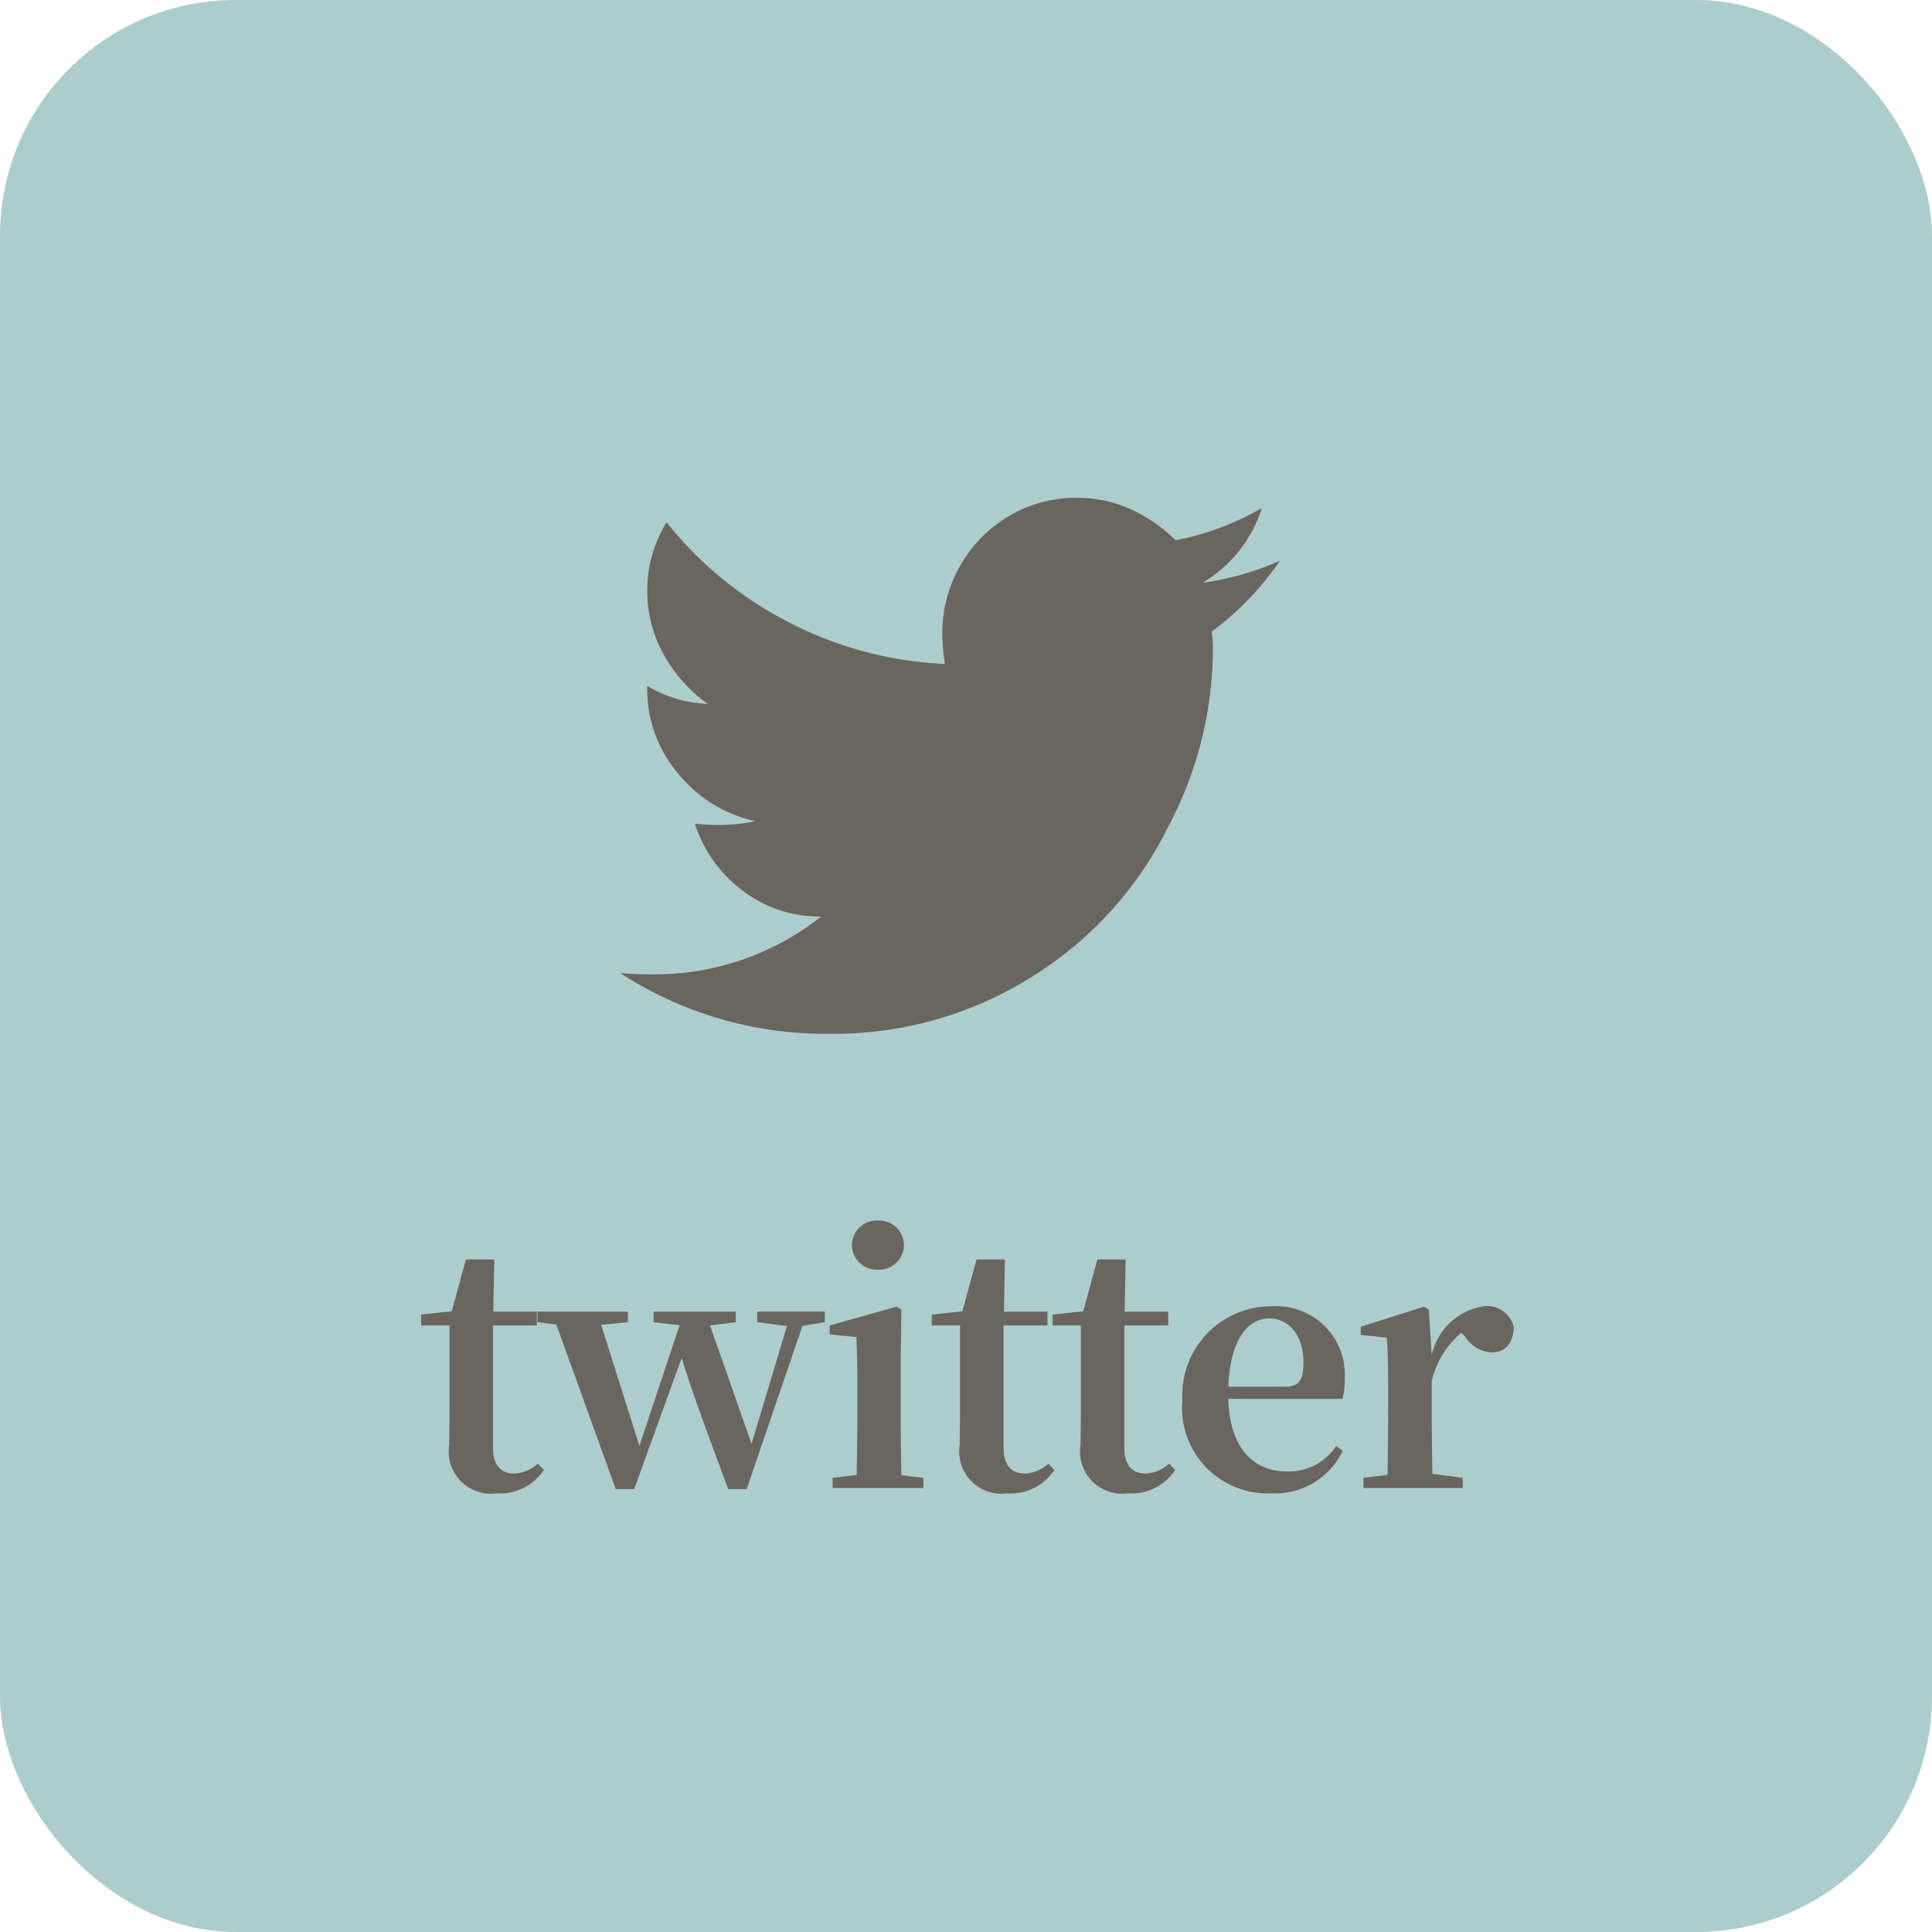
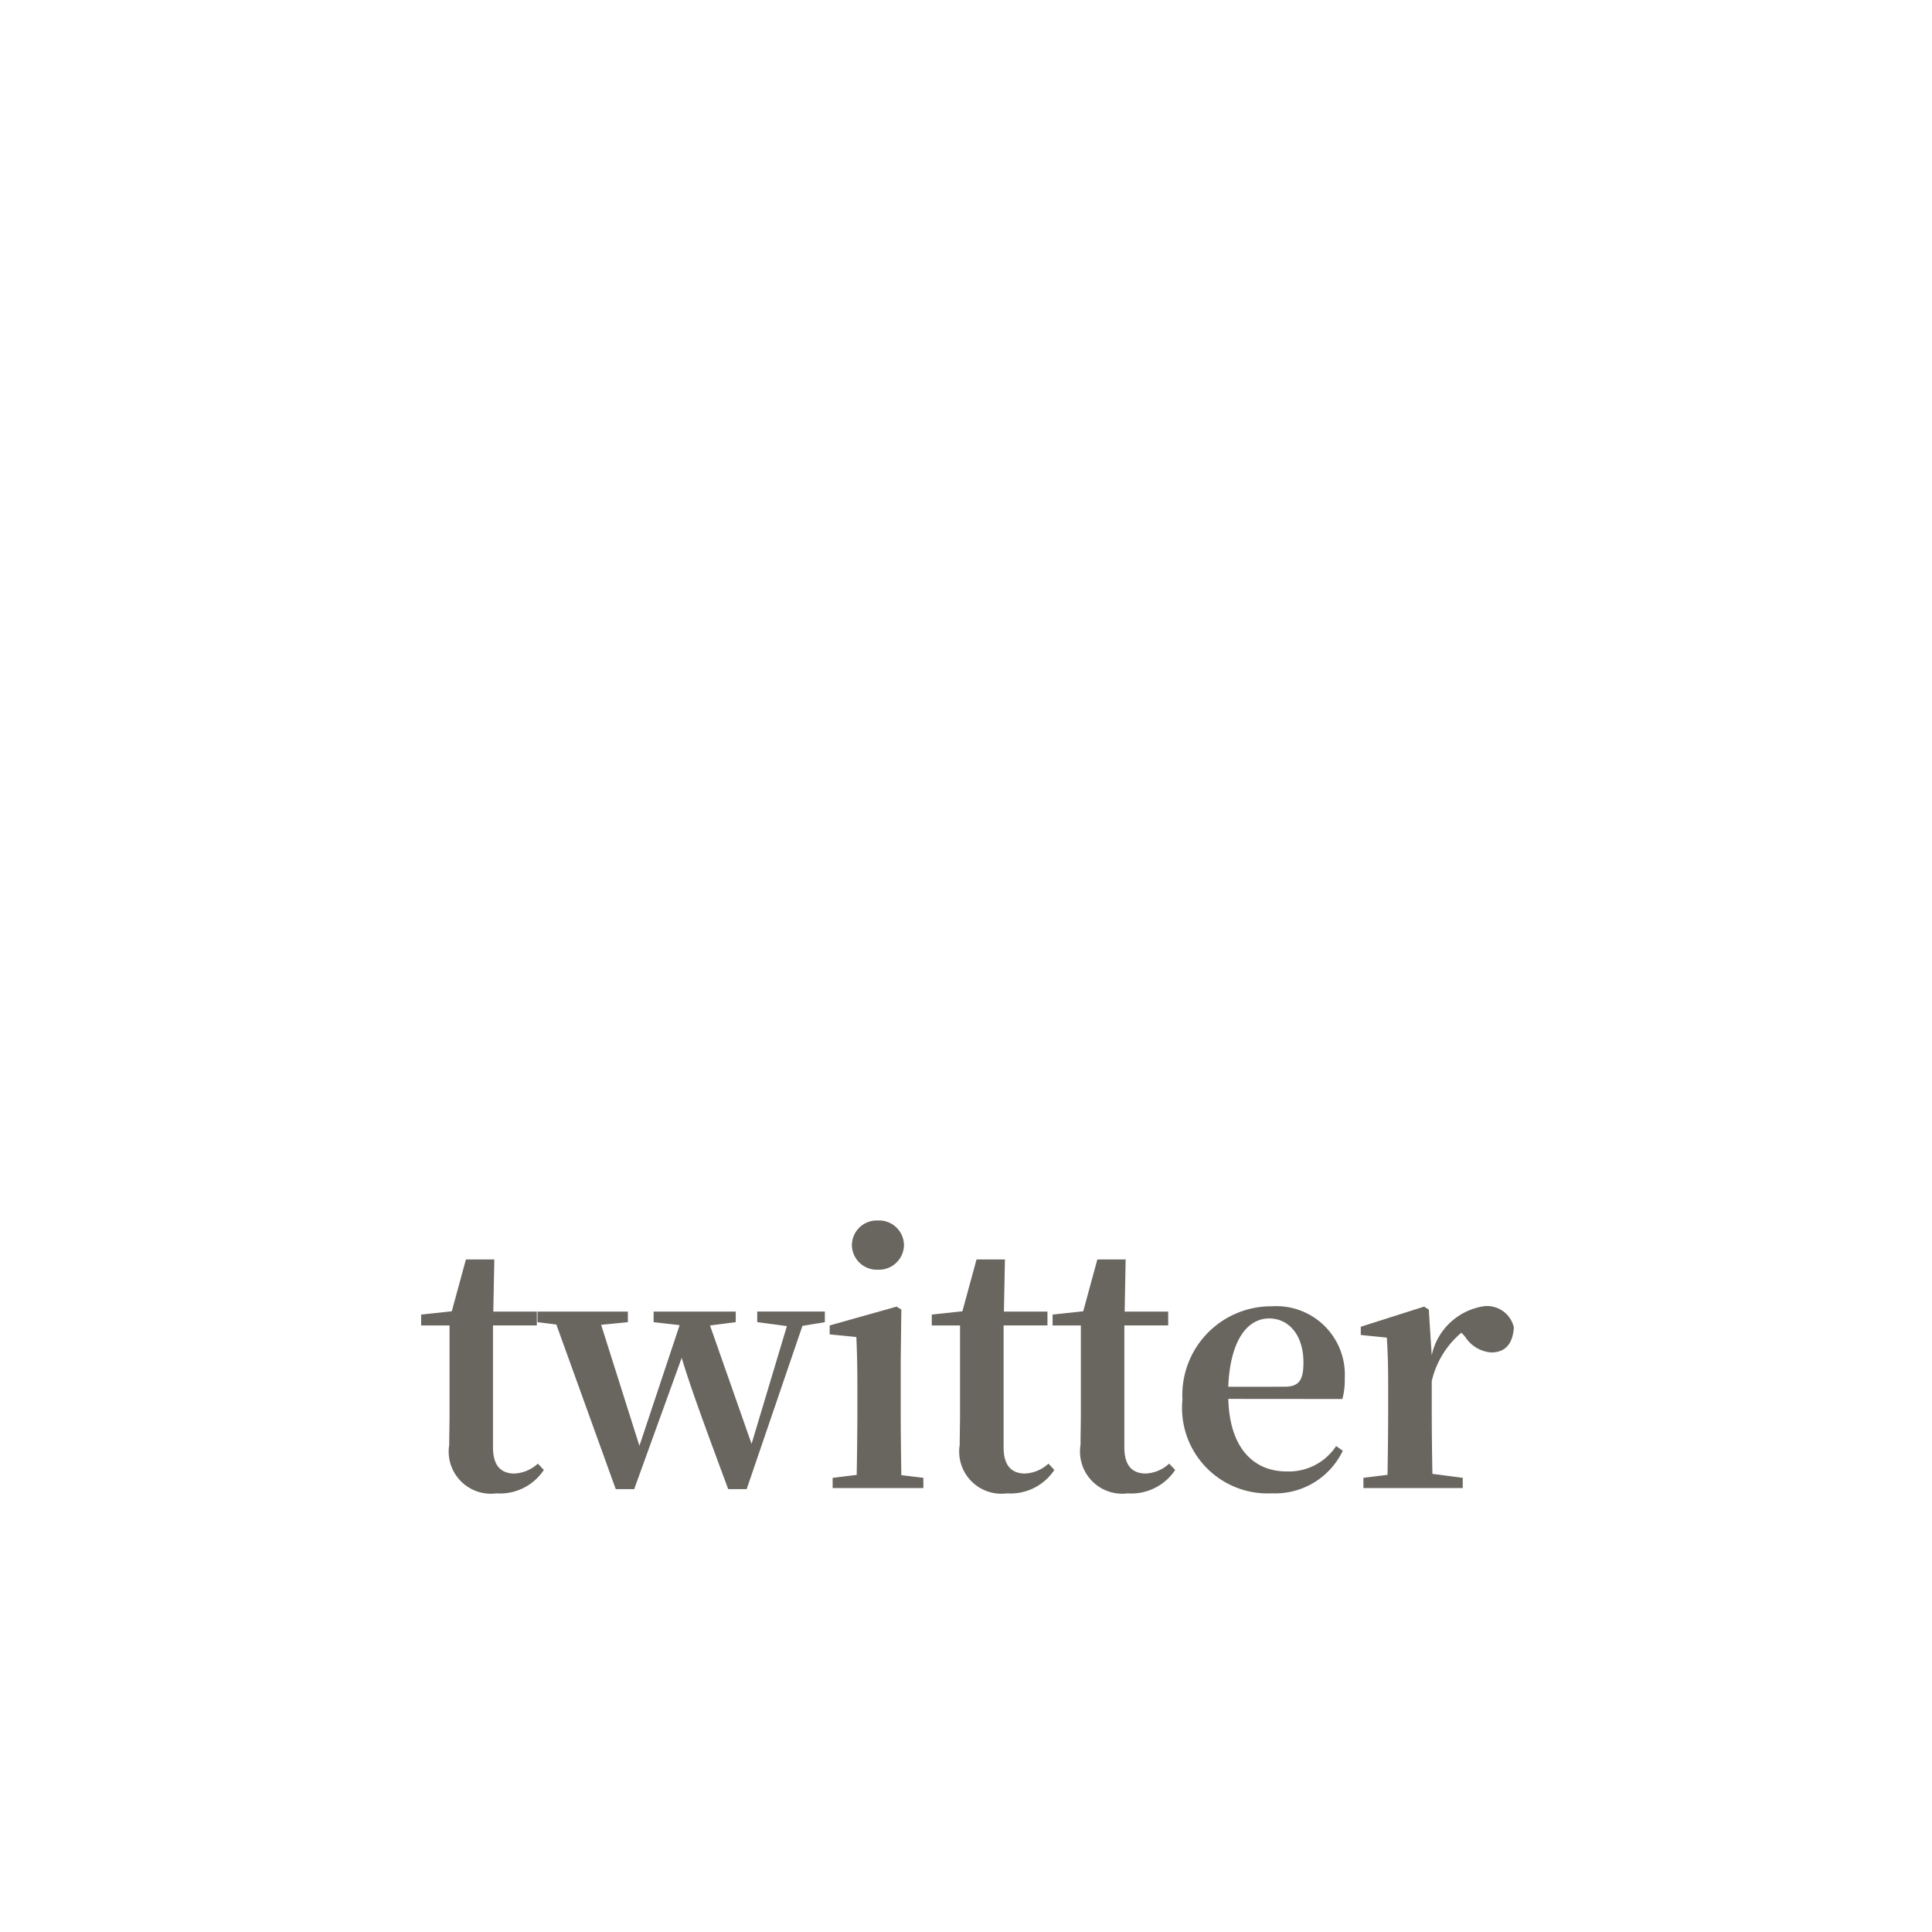
<svg xmlns="http://www.w3.org/2000/svg" width="82" height="82" viewBox="0 0 82 82">
  <g id="TW" transform="translate(-924 -1980)">
-     <rect id="長方形_1941" data-name="長方形 1941" width="82" height="82" rx="10" transform="translate(924 1980)" fill="#adcdcc" />
    <path id="twitter" d="M-16790.172,2327.964a1.579,1.579,0,0,1-.994.42c-.561,0-.91-.322-.91-1.106v-5.18h1.861v-.588h-1.848l.043-2.212h-1.205l-.6,2.2-1.3.14v.462h1.205v3.668c0,.56-.014.952-.014,1.4a1.79,1.79,0,0,0,2,2.058,2.231,2.231,0,0,0,2.016-.994Zm12.18-6.454h-2.869v.448l1.26.168-1.5,5-1.764-5.026,1.092-.14v-.448h-3.486v.448l1.105.126-1.707,5.124-1.625-5.138,1.135-.112v-.448h-3.836v.448l.8.1,2.521,6.986h.783l2.016-5.572c.336,1.12.84,2.52,1.975,5.572h.783l2.367-6.93.951-.154Zm2.254-1.778a1.059,1.059,0,0,0,1.105-1.036,1.053,1.053,0,0,0-1.105-1.05,1.053,1.053,0,0,0-1.105,1.05A1.059,1.059,0,0,0-16775.738,2319.732Zm.994,8.722c-.014-.8-.027-1.974-.027-2.744v-2.1l.027-2.184-.2-.126-2.842.8v.378l1.133.112c.029.7.043,1.232.043,2.128v.994c0,.77-.014,1.932-.029,2.73l-1.021.126V2329h3.85v-.434Zm6.244-.49a1.579,1.579,0,0,1-.994.42c-.561,0-.91-.322-.91-1.106v-5.18h1.861v-.588h-1.848l.043-2.212h-1.205l-.6,2.2-1.3.14v.462h1.2v3.668c0,.56-.014.952-.014,1.4a1.79,1.79,0,0,0,2,2.058,2.231,2.231,0,0,0,2.016-.994Zm5.123,0a1.57,1.57,0,0,1-.992.42c-.561,0-.91-.322-.91-1.106v-5.18h1.861v-.588h-1.848l.041-2.212h-1.2l-.6,2.2-1.3.14v.462h1.2v3.668c0,.56-.014.952-.014,1.4a1.791,1.791,0,0,0,2,2.058,2.232,2.232,0,0,0,2.018-.994Zm2.508-3.262c.084-2.044.854-2.9,1.734-2.9.855,0,1.457.728,1.457,1.862,0,.714-.154,1.036-.8,1.036Zm4.844.518a3.014,3.014,0,0,0,.1-.868,2.906,2.906,0,0,0-3.08-3.066,3.77,3.77,0,0,0-3.809,3.962,3.63,3.63,0,0,0,3.795,3.976,3.179,3.179,0,0,0,3.01-1.806l-.281-.2a2.406,2.406,0,0,1-2.1,1.078c-1.357,0-2.422-.938-2.477-3.08Zm3.668-3.794-.2-.126-2.687.854v.35l1.105.112c.043.672.057,1.176.057,2.086v1.008c0,.77-.014,1.932-.027,2.73l-1.023.126V2329h4.215v-.434l-1.287-.168c-.016-.8-.029-1.932-.029-2.688v-1.246a3.8,3.8,0,0,1,1.26-2.058l.154.168a1.449,1.449,0,0,0,1.105.672c.658,0,.926-.434.967-1.064a1.168,1.168,0,0,0-1.26-.9,2.671,2.671,0,0,0-2.227,2.086Z" transform="translate(17737 -285.843)" fill="#69655f" stroke="rgba(0,0,0,0)" stroke-miterlimit="10" stroke-width="1" />
-     <path id="パス_12101" data-name="パス 12101" d="M11.1-16.187a3.258,3.258,0,0,1,.055.711,16.216,16.216,0,0,1-1.914,7.6A15.618,15.618,0,0,1,3.719-1.7,15.778,15.778,0,0,1-5.2.875,15.933,15.933,0,0,1-14-1.7q.6.055,1.367.055A11.385,11.385,0,0,0-5.469-4.1,5.342,5.342,0,0,1-8.832-5.223a5.711,5.711,0,0,1-2-2.816q.547.055,1.039.055a7.289,7.289,0,0,0,1.531-.164,5.786,5.786,0,0,1-3.281-2.023,5.505,5.505,0,0,1-1.312-3.609v-.109a5.406,5.406,0,0,0,2.57.766A6.371,6.371,0,0,1-12.141-15.2a5.516,5.516,0,0,1-.711-2.762,5.5,5.5,0,0,1,.82-2.871A15.834,15.834,0,0,0-6.809-16.57a15.9,15.9,0,0,0,6.59,1.75,7.971,7.971,0,0,1-.109-1.312A5.693,5.693,0,0,1,.438-19a5.62,5.62,0,0,1,2.078-2.105,5.546,5.546,0,0,1,2.844-.766,5.478,5.478,0,0,1,2.324.492A6.5,6.5,0,0,1,9.57-20.07a11.683,11.683,0,0,0,3.664-1.367,5.7,5.7,0,0,1-2.516,3.172A12.335,12.335,0,0,0,14-19.2,12.622,12.622,0,0,1,11.1-16.187Z" transform="translate(964.324 2023)" fill="#69655f" />
  </g>
</svg>